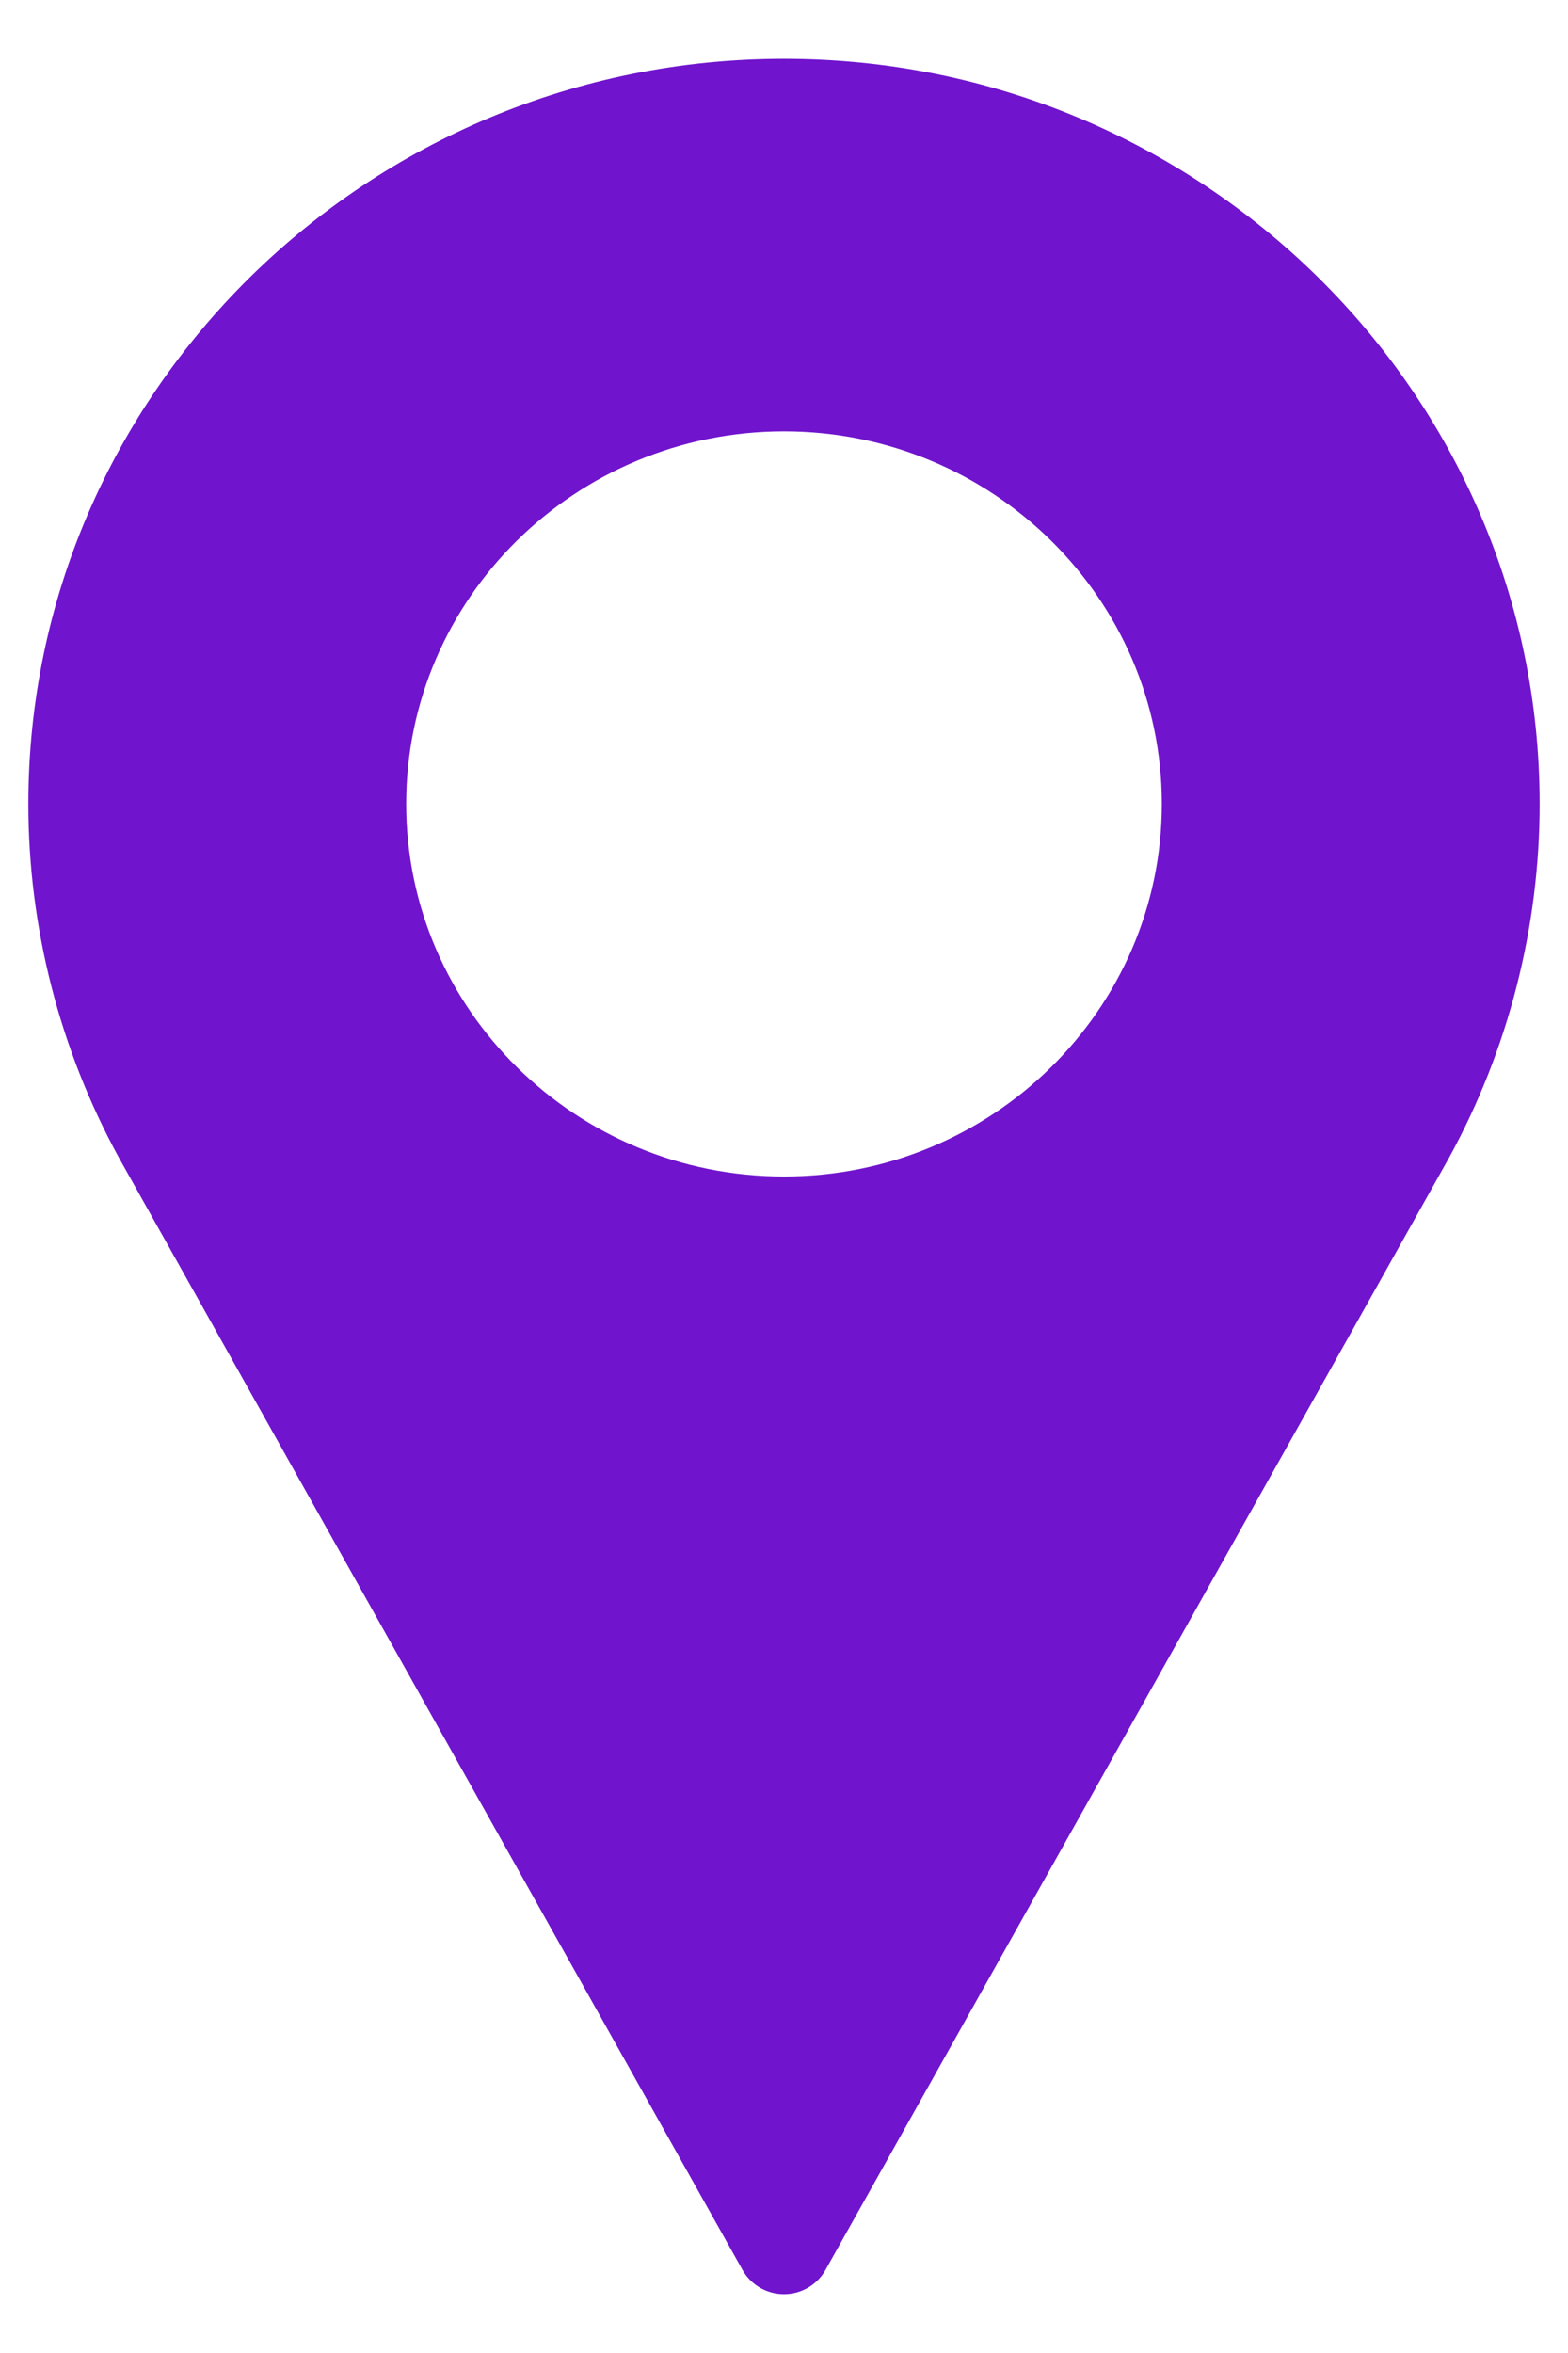
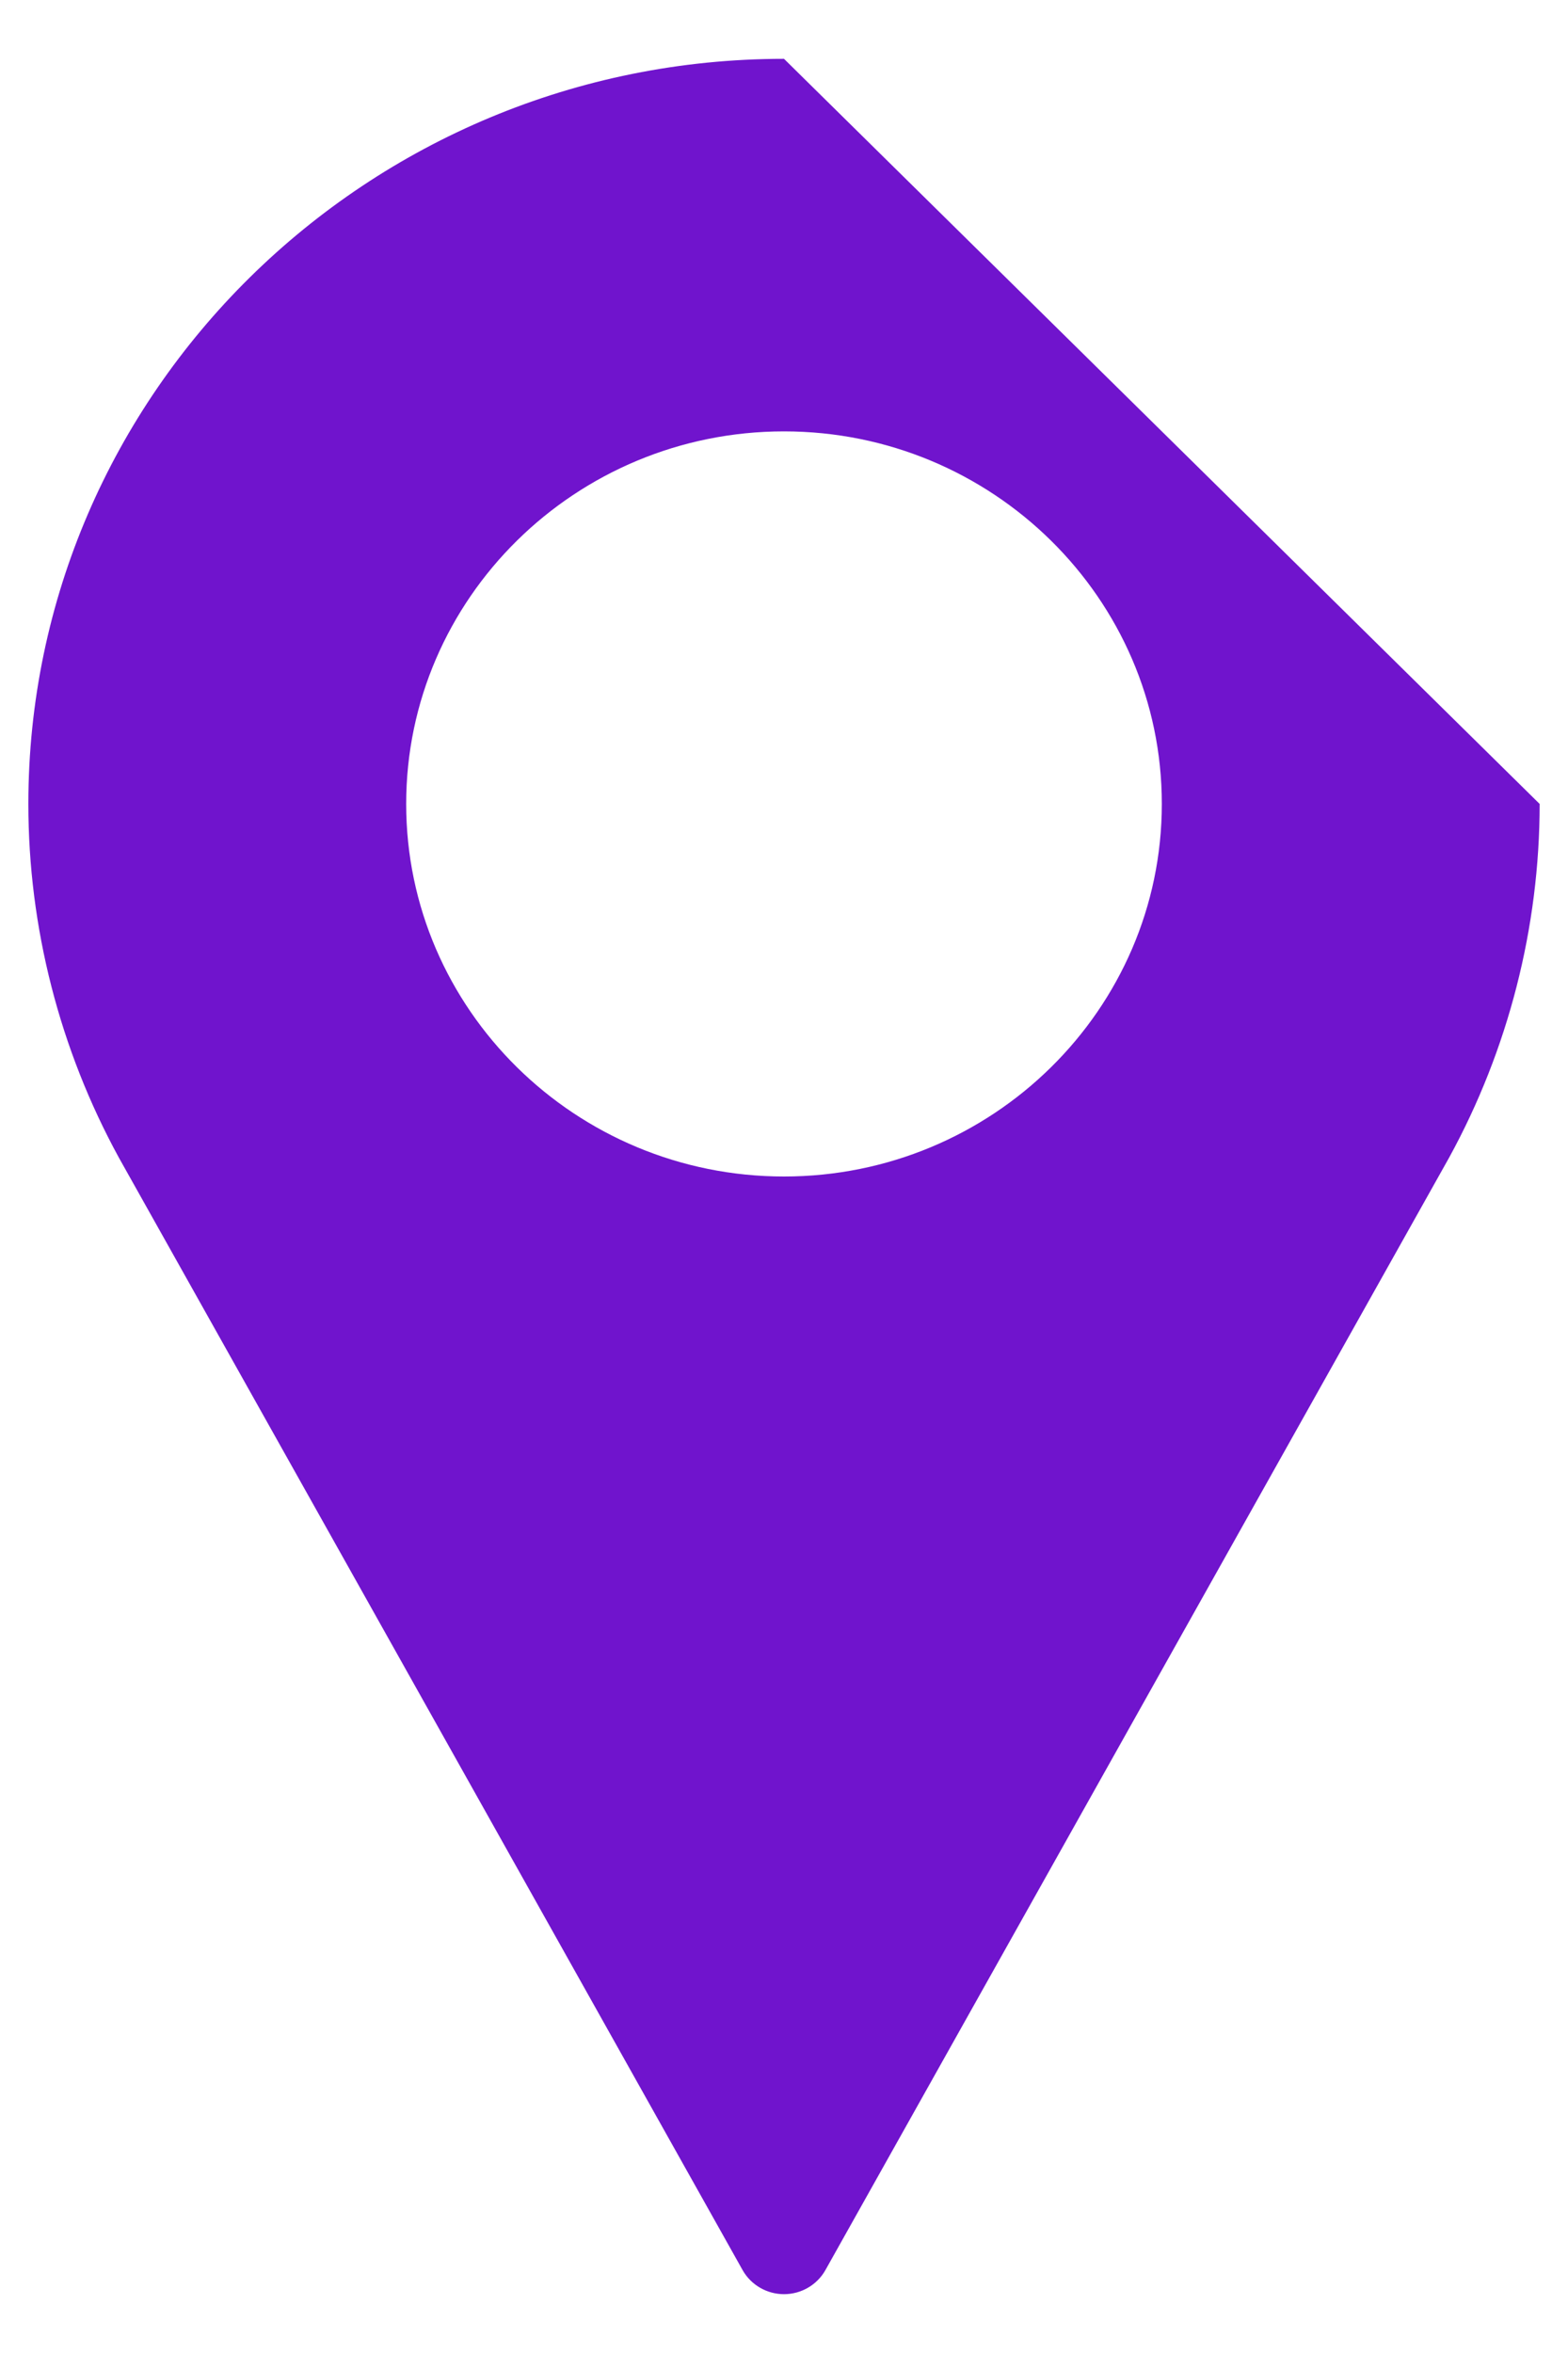
<svg xmlns="http://www.w3.org/2000/svg" width="24" height="36" viewBox="0 0 24 36" fill="none">
-   <path d="M12 0.9C5.623 0.9 0.434 6.014 0.434 12.3C0.434 14.187 0.913 16.058 1.823 17.718L11.367 34.733C11.495 34.959 11.737 35.1 12 35.1C12.263 35.1 12.505 34.959 12.633 34.733L22.18 17.712C23.087 16.058 23.566 14.187 23.566 12.3C23.566 6.014 18.377 0.9 12 0.9ZM12 18C8.811 18 6.217 15.443 6.217 12.3C6.217 9.157 8.811 6.6 12 6.6C15.188 6.6 17.783 9.157 17.783 12.3C17.783 15.443 15.188 18 12 18Z" fill="#7014CD" />
+   <path d="M12 0.9C5.623 0.9 0.434 6.014 0.434 12.3C0.434 14.187 0.913 16.058 1.823 17.718L11.367 34.733C11.495 34.959 11.737 35.1 12 35.1C12.263 35.1 12.505 34.959 12.633 34.733L22.18 17.712C23.087 16.058 23.566 14.187 23.566 12.3ZM12 18C8.811 18 6.217 15.443 6.217 12.3C6.217 9.157 8.811 6.6 12 6.6C15.188 6.6 17.783 9.157 17.783 12.3C17.783 15.443 15.188 18 12 18Z" fill="#7014CD" />
</svg>